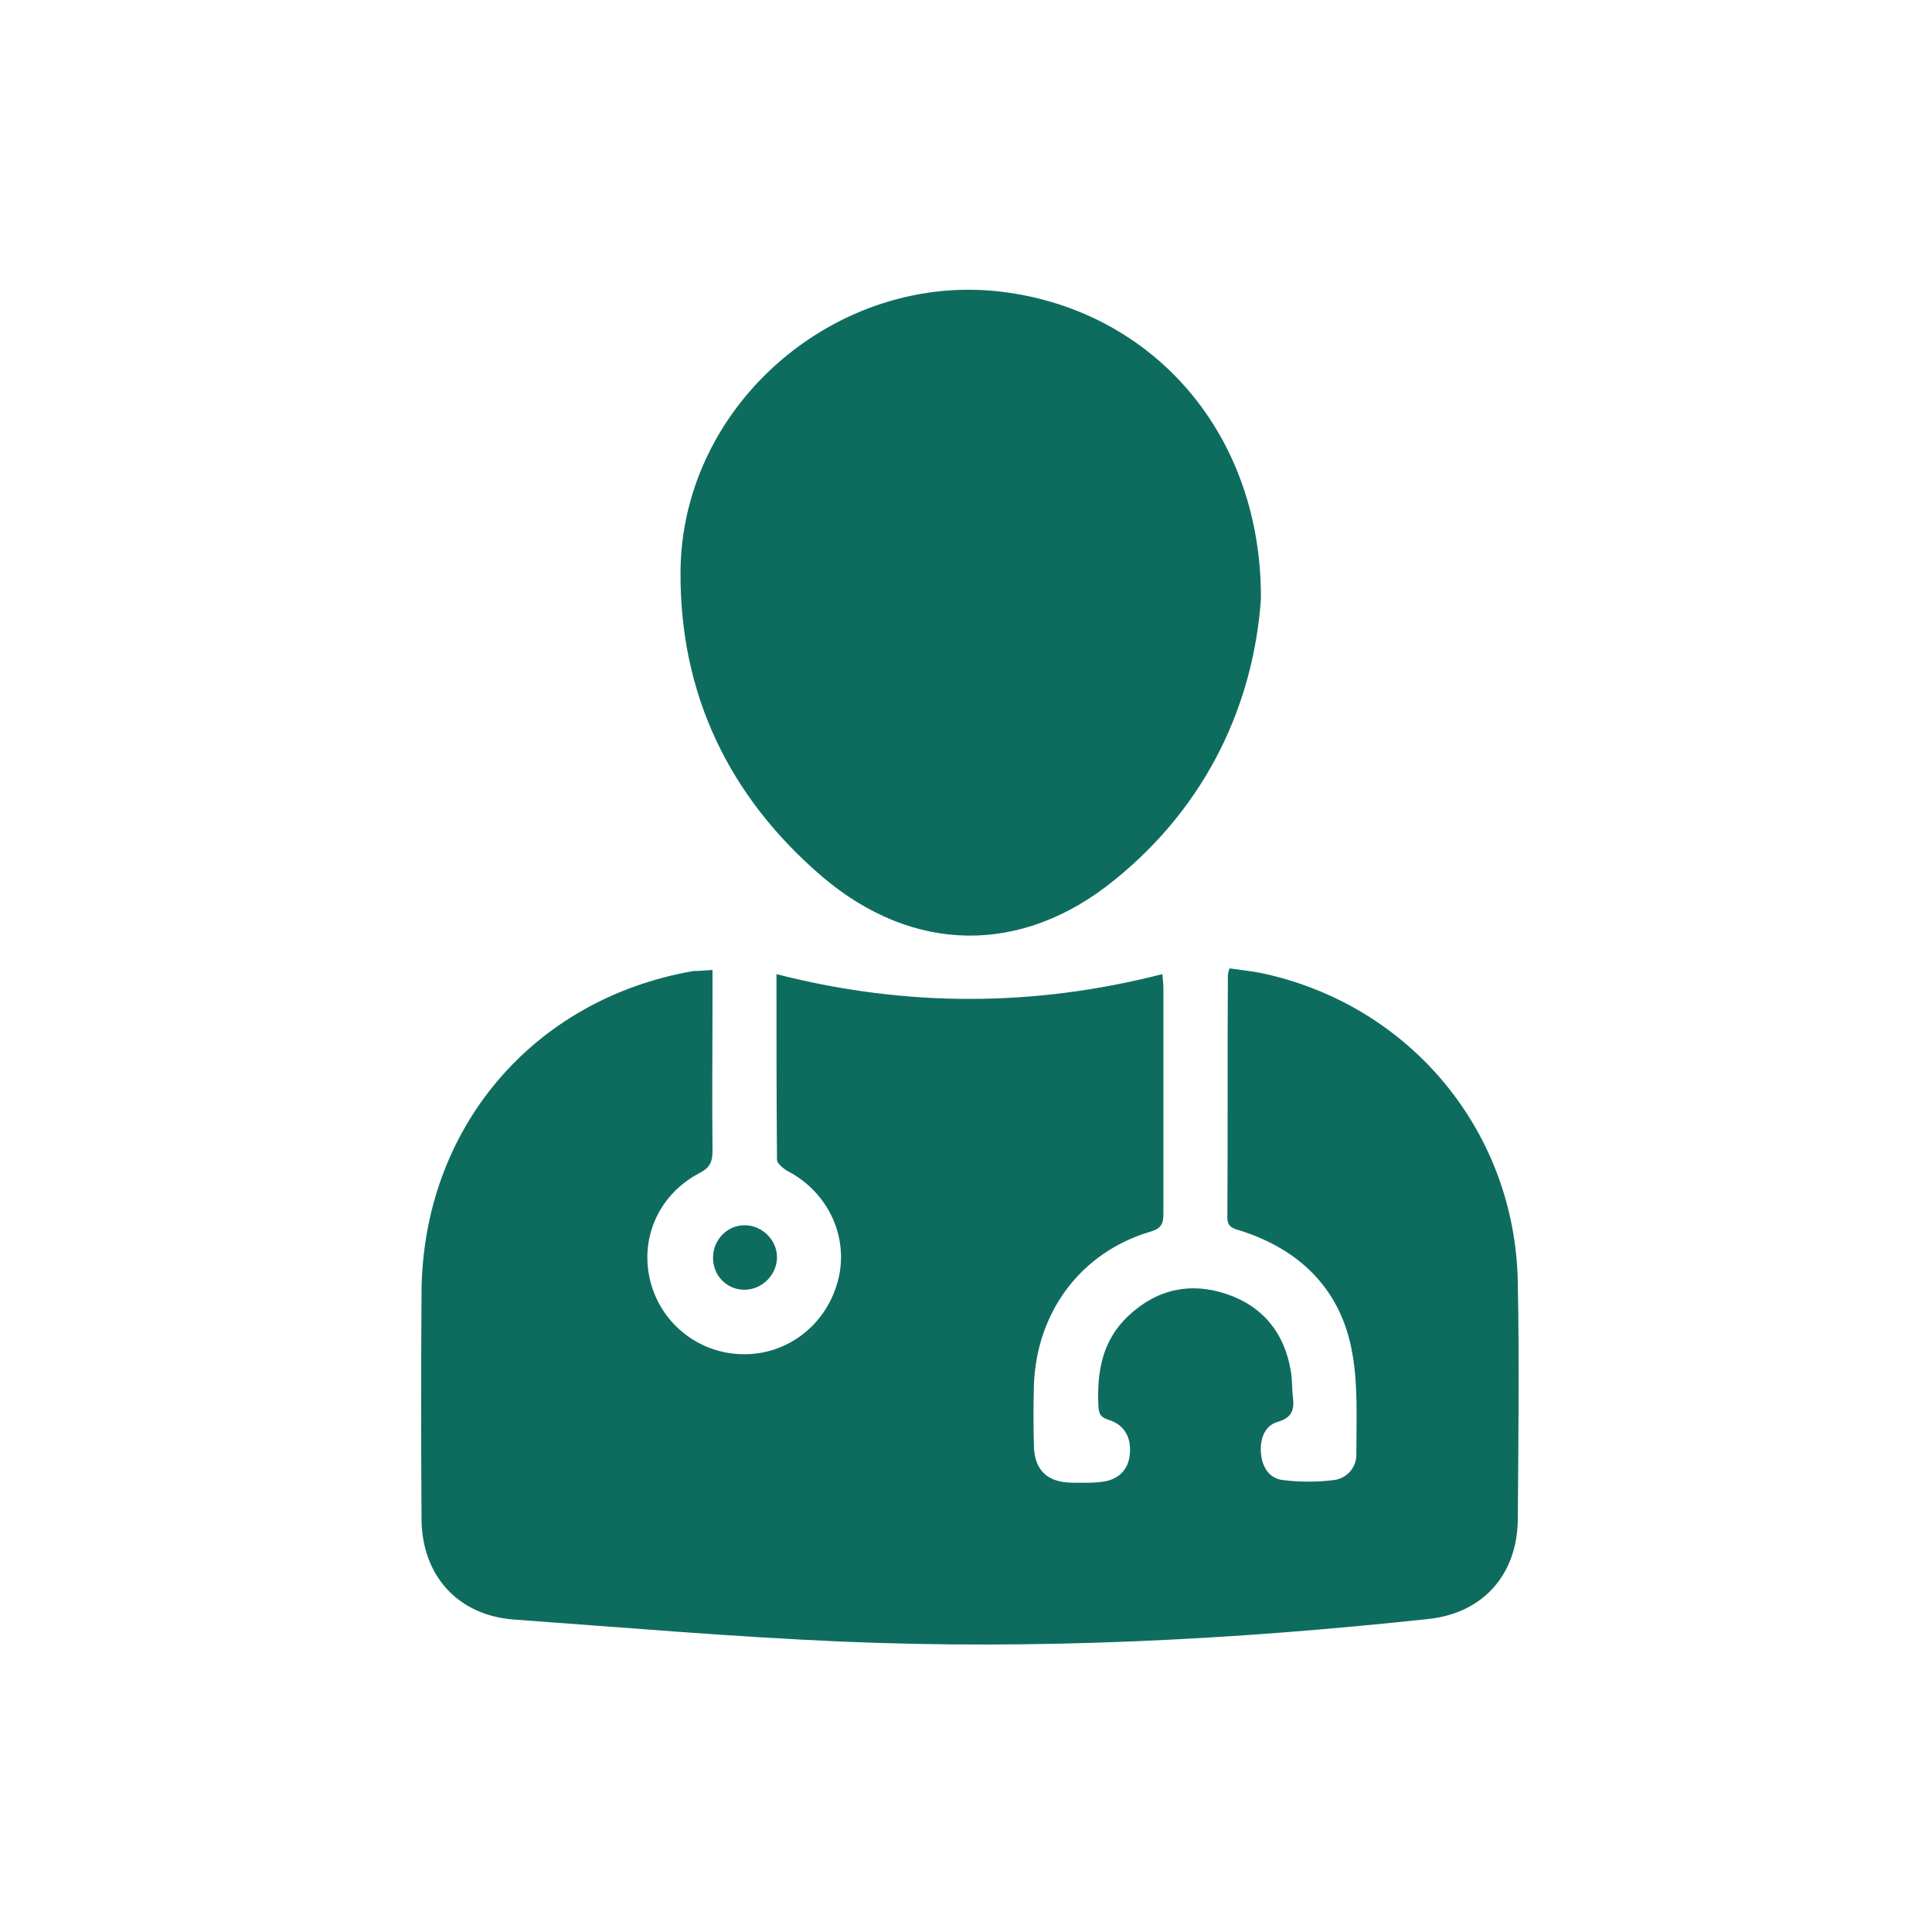
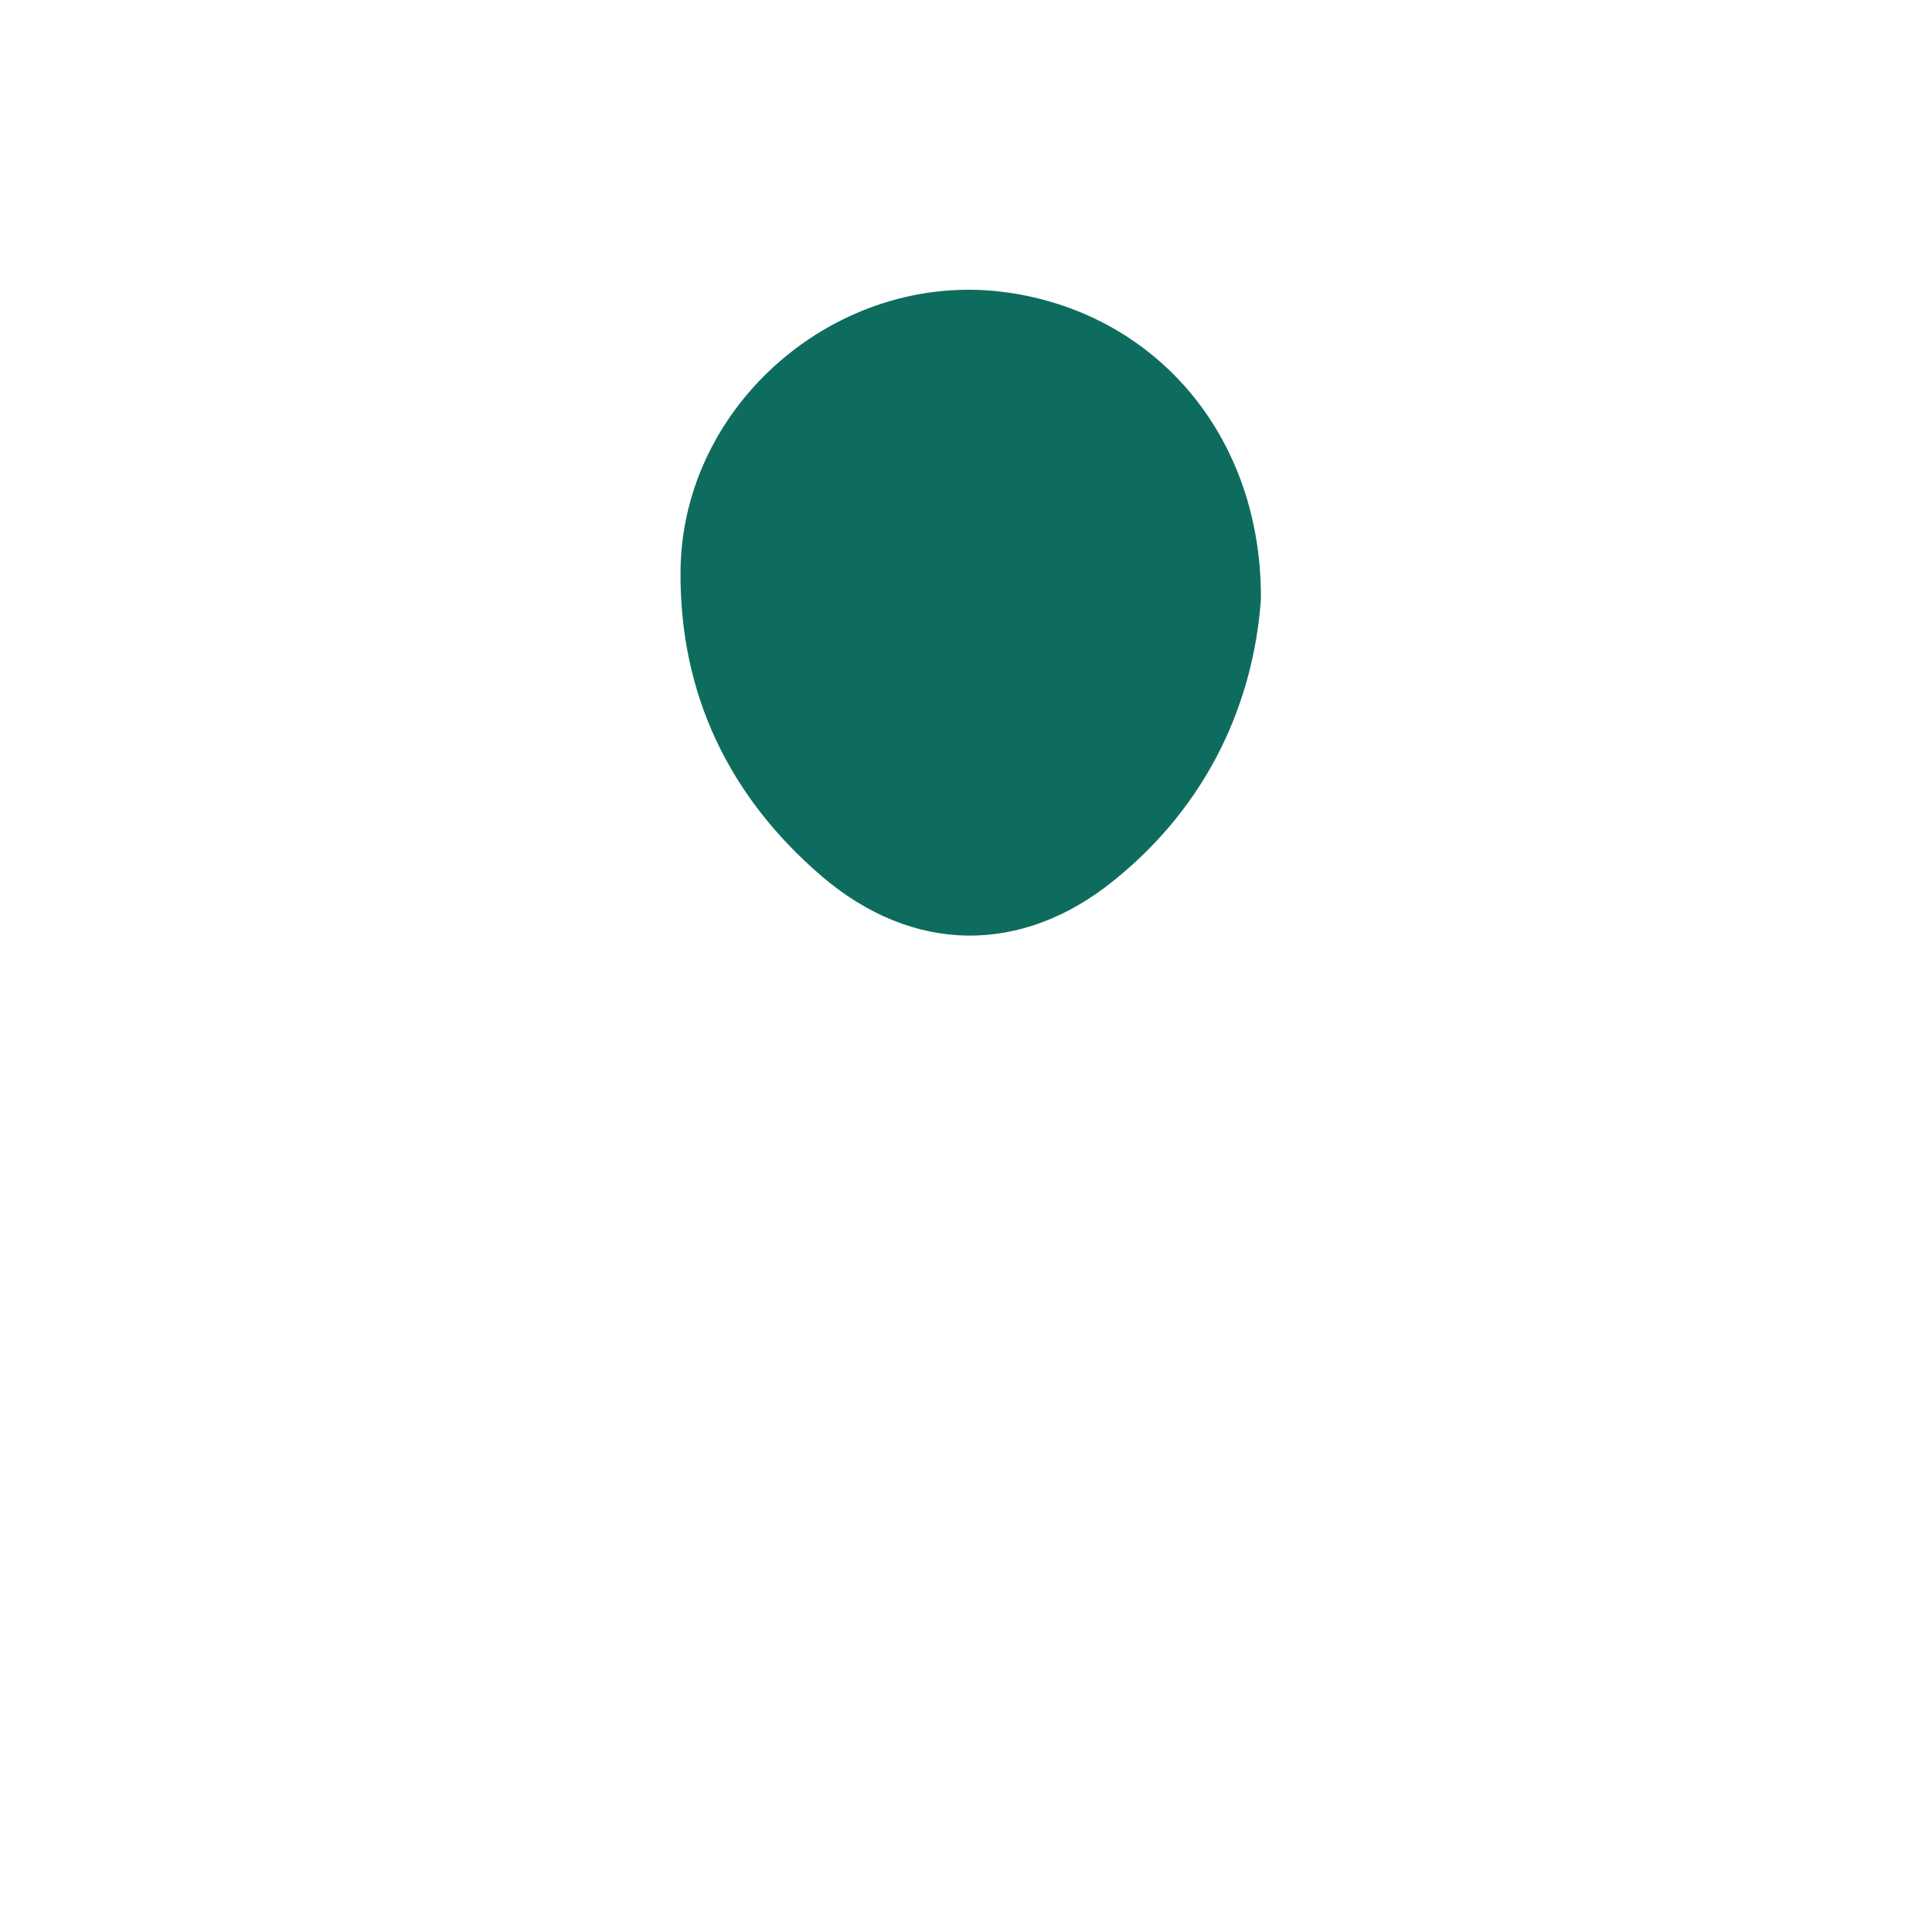
<svg xmlns="http://www.w3.org/2000/svg" version="1.1" id="Layer_1" x="0px" y="0px" viewBox="0 0 368.5 368.5" style="enable-background:new 0 0 368.5 368.5;" xml:space="preserve">
  <style type="text/css">
	.st0{fill:#0E6C5F;}
</style>
  <g>
-     <path class="st0" d="M135.9,185c0,2.1,0,3.9,0,5.7c0,9.6-0.1,19.2,0,28.8c0,2.1-0.5,3.2-2.4,4.2c-7.9,4.1-11.6,12.6-9.4,20.9   c2.2,8.2,9.6,13.8,18.1,13.7c8.4-0.1,15.6-5.9,17.7-14.3c2-8.2-2-16.6-9.6-20.6c-0.9-0.5-2.1-1.5-2.1-2.2   c-0.1-11.6-0.1-23.2-0.1-35.4c24.6,6.3,49,6.3,73.6,0c0.1,1.1,0.2,1.9,0.2,2.7c0,14.3,0,28.7,0,43c0,1.9-0.4,2.8-2.4,3.4   c-13.3,3.9-21.8,15.3-22.3,29.3c-0.1,3.8-0.1,7.7,0,11.5c0.1,4.7,2.5,7,7.2,7.1c2,0,4.1,0.1,6-0.2c3-0.4,4.9-2.4,5.1-5.3   c0.3-3.2-1.1-5.6-4.1-6.5c-1.5-0.5-1.8-1.1-1.9-2.6c-0.3-6.5,0.7-12.5,5.7-17.2c5.4-5.1,11.8-6.5,18.7-4.2   c6.9,2.3,11.1,7.4,12.3,14.7c0.3,1.6,0.2,3.3,0.4,4.9c0.3,2.4-0.1,4-2.9,4.8c-2.5,0.7-3.4,3.3-3.2,5.9c0.2,2.6,1.5,4.9,4.2,5.2   c3.2,0.4,6.5,0.4,9.7,0c2.5-0.3,4.3-2.4,4.3-4.8c0-6.9,0.4-14-1-20.6c-2.4-11.4-10.1-18.7-21.2-22.2c-1.4-0.4-2.4-0.7-2.4-2.5   c0.1-15.4,0-30.8,0.1-46.2c0-0.3,0.1-0.6,0.3-1.3c2,0.3,4.1,0.5,6.1,0.9c28.3,6,48.5,30.2,48.9,59.2c0.3,15,0.1,30,0,45   c-0.1,10.5-6.6,17.9-17.1,19c-37.2,4-74.6,5.9-112,4.3c-20.8-0.9-41.6-2.7-62.4-4.2c-10.7-0.8-17.5-8.4-17.6-19.1   c-0.1-14.4-0.1-28.8,0-43.3c0.2-31.2,21.2-56,51.9-61.3C133.5,185.2,134.6,185.1,135.9,185z" />
    <path class="st0" d="M240.5,114.3c-1.4,19.6-10,39.1-28,53.6c-17.6,14.3-38.4,14.1-55.8-0.8c-17.7-15.2-27.1-34.8-26.9-58.2   c0.3-31.9,30-57.3,61.7-53.2C220,59.4,240.7,82.8,240.5,114.3z" />
-     <path class="st0" d="M136,239.9c0-3.5,2.8-6.3,6.2-6.2c3.3,0.1,6,2.9,6,6.1c0,3.4-2.9,6.2-6.2,6.2C138.6,246,136,243.3,136,239.9z" />
  </g>
</svg>